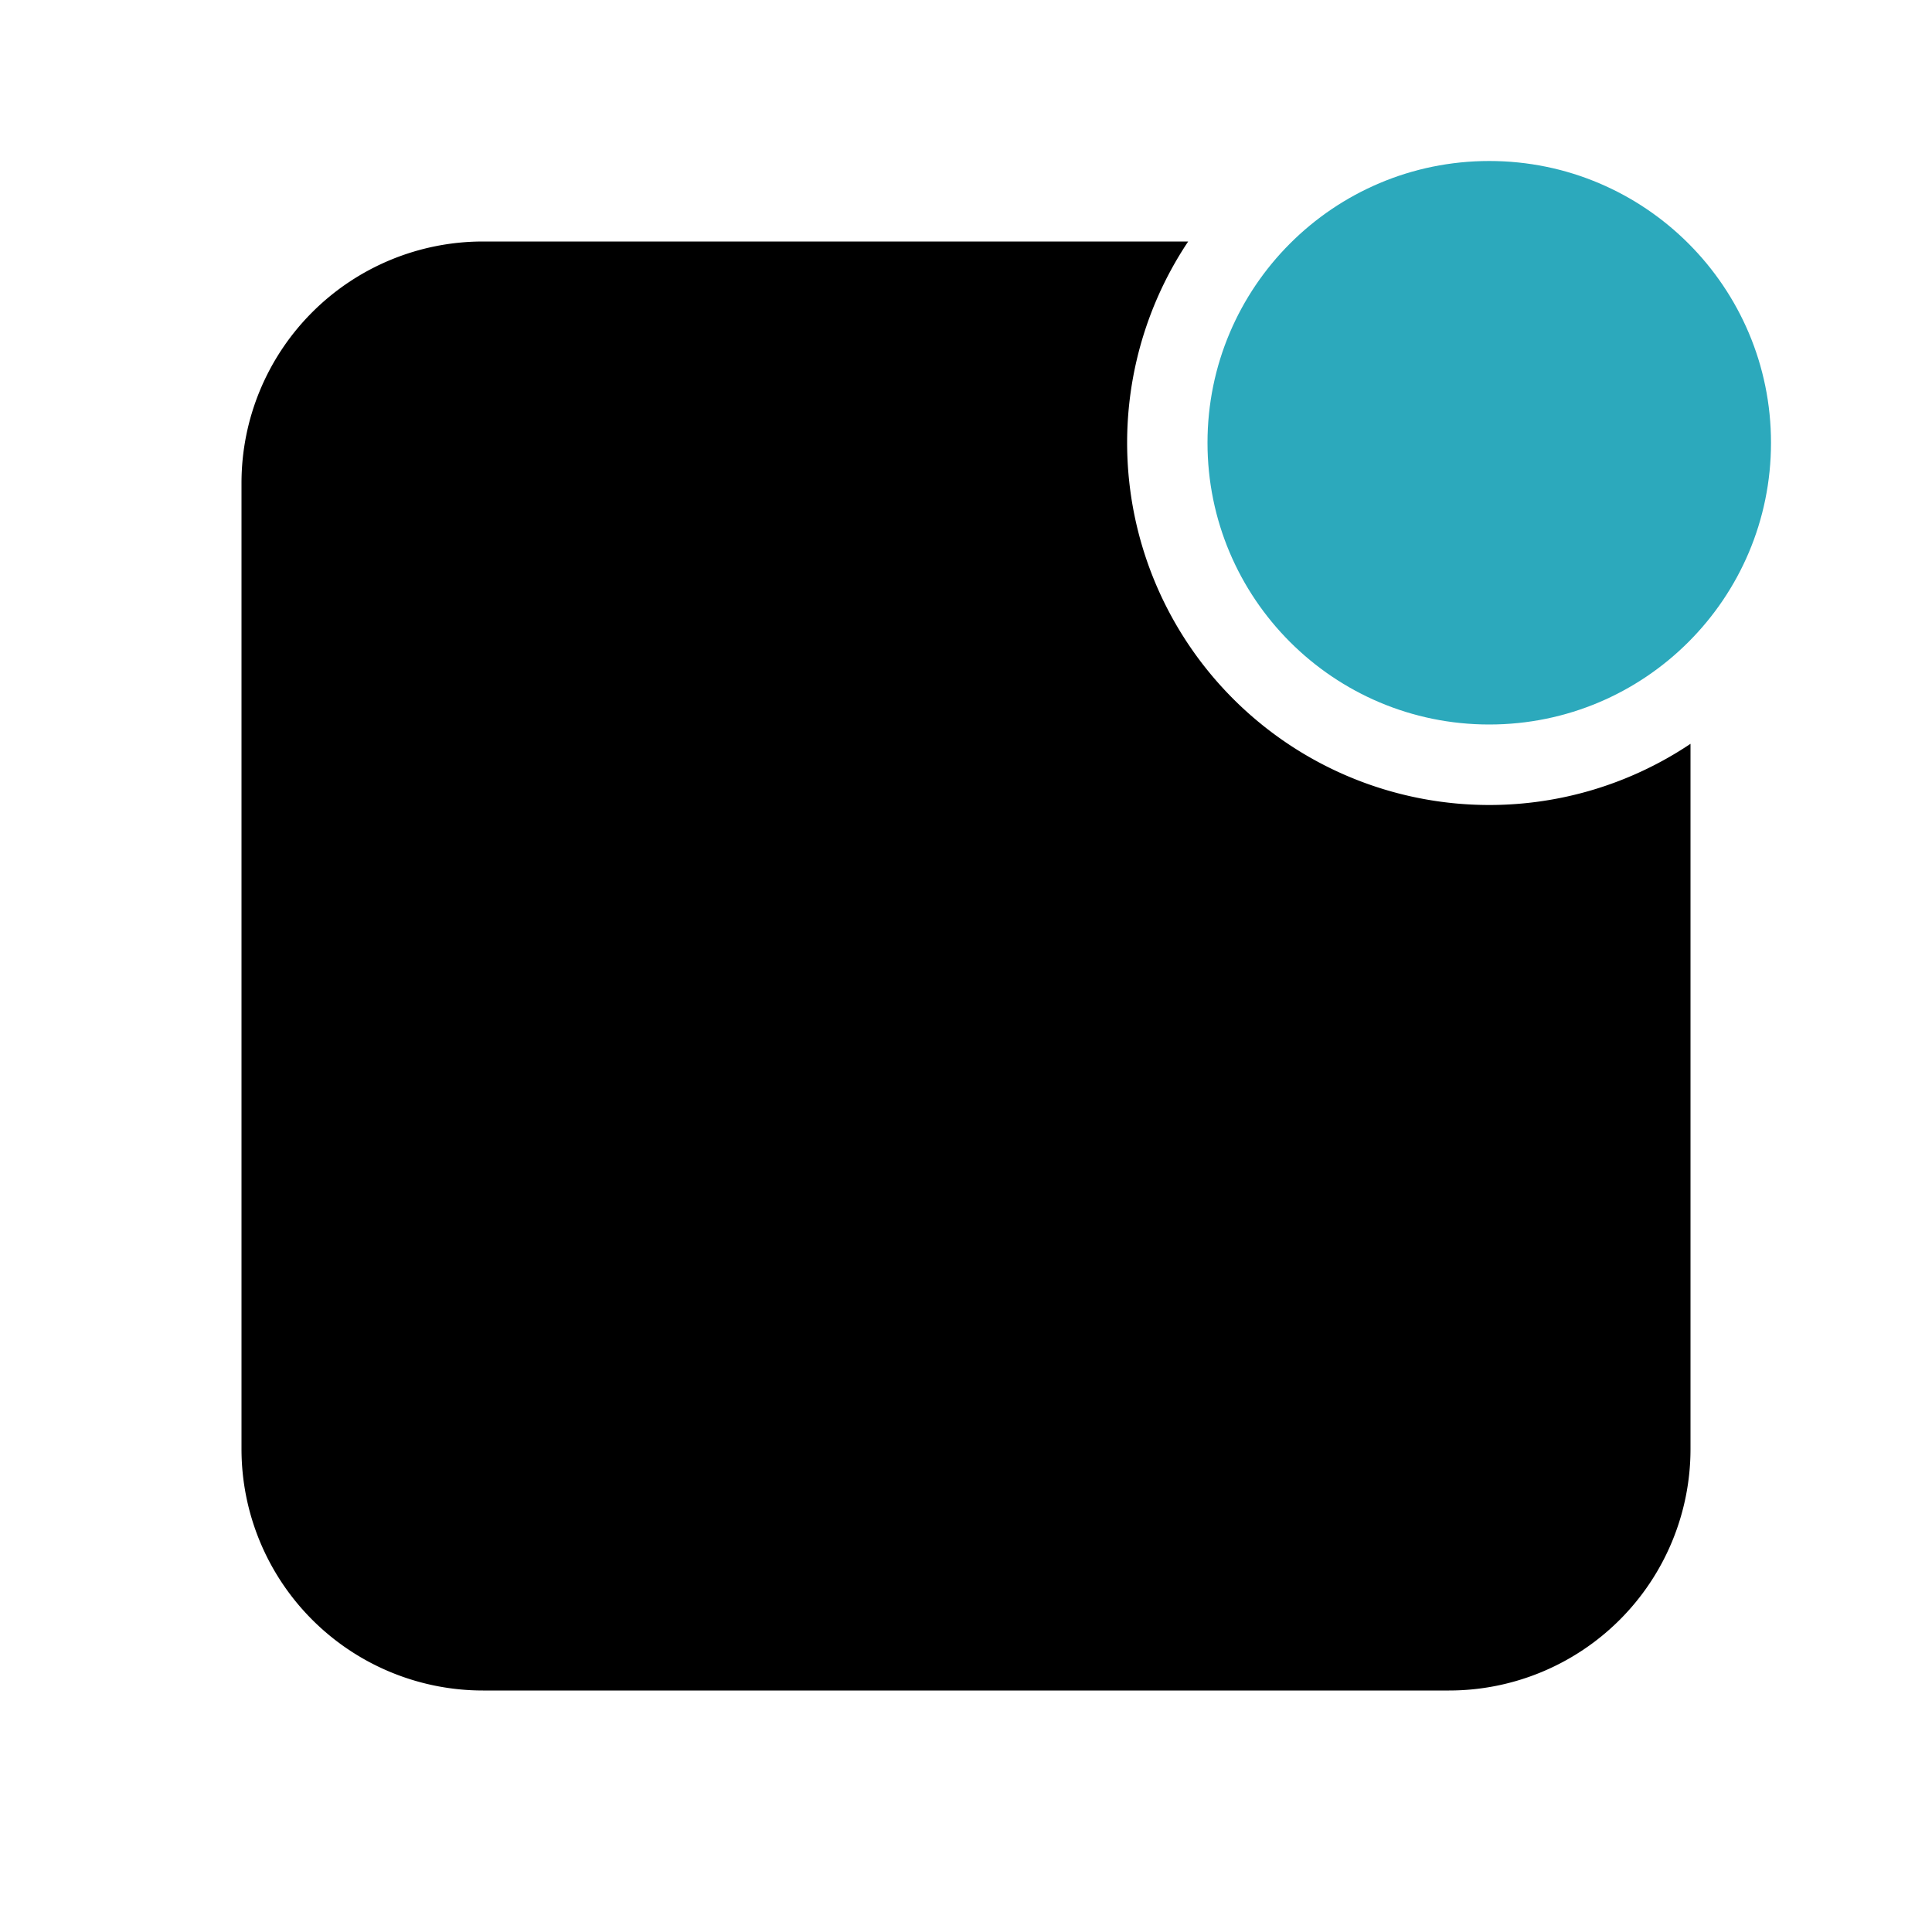
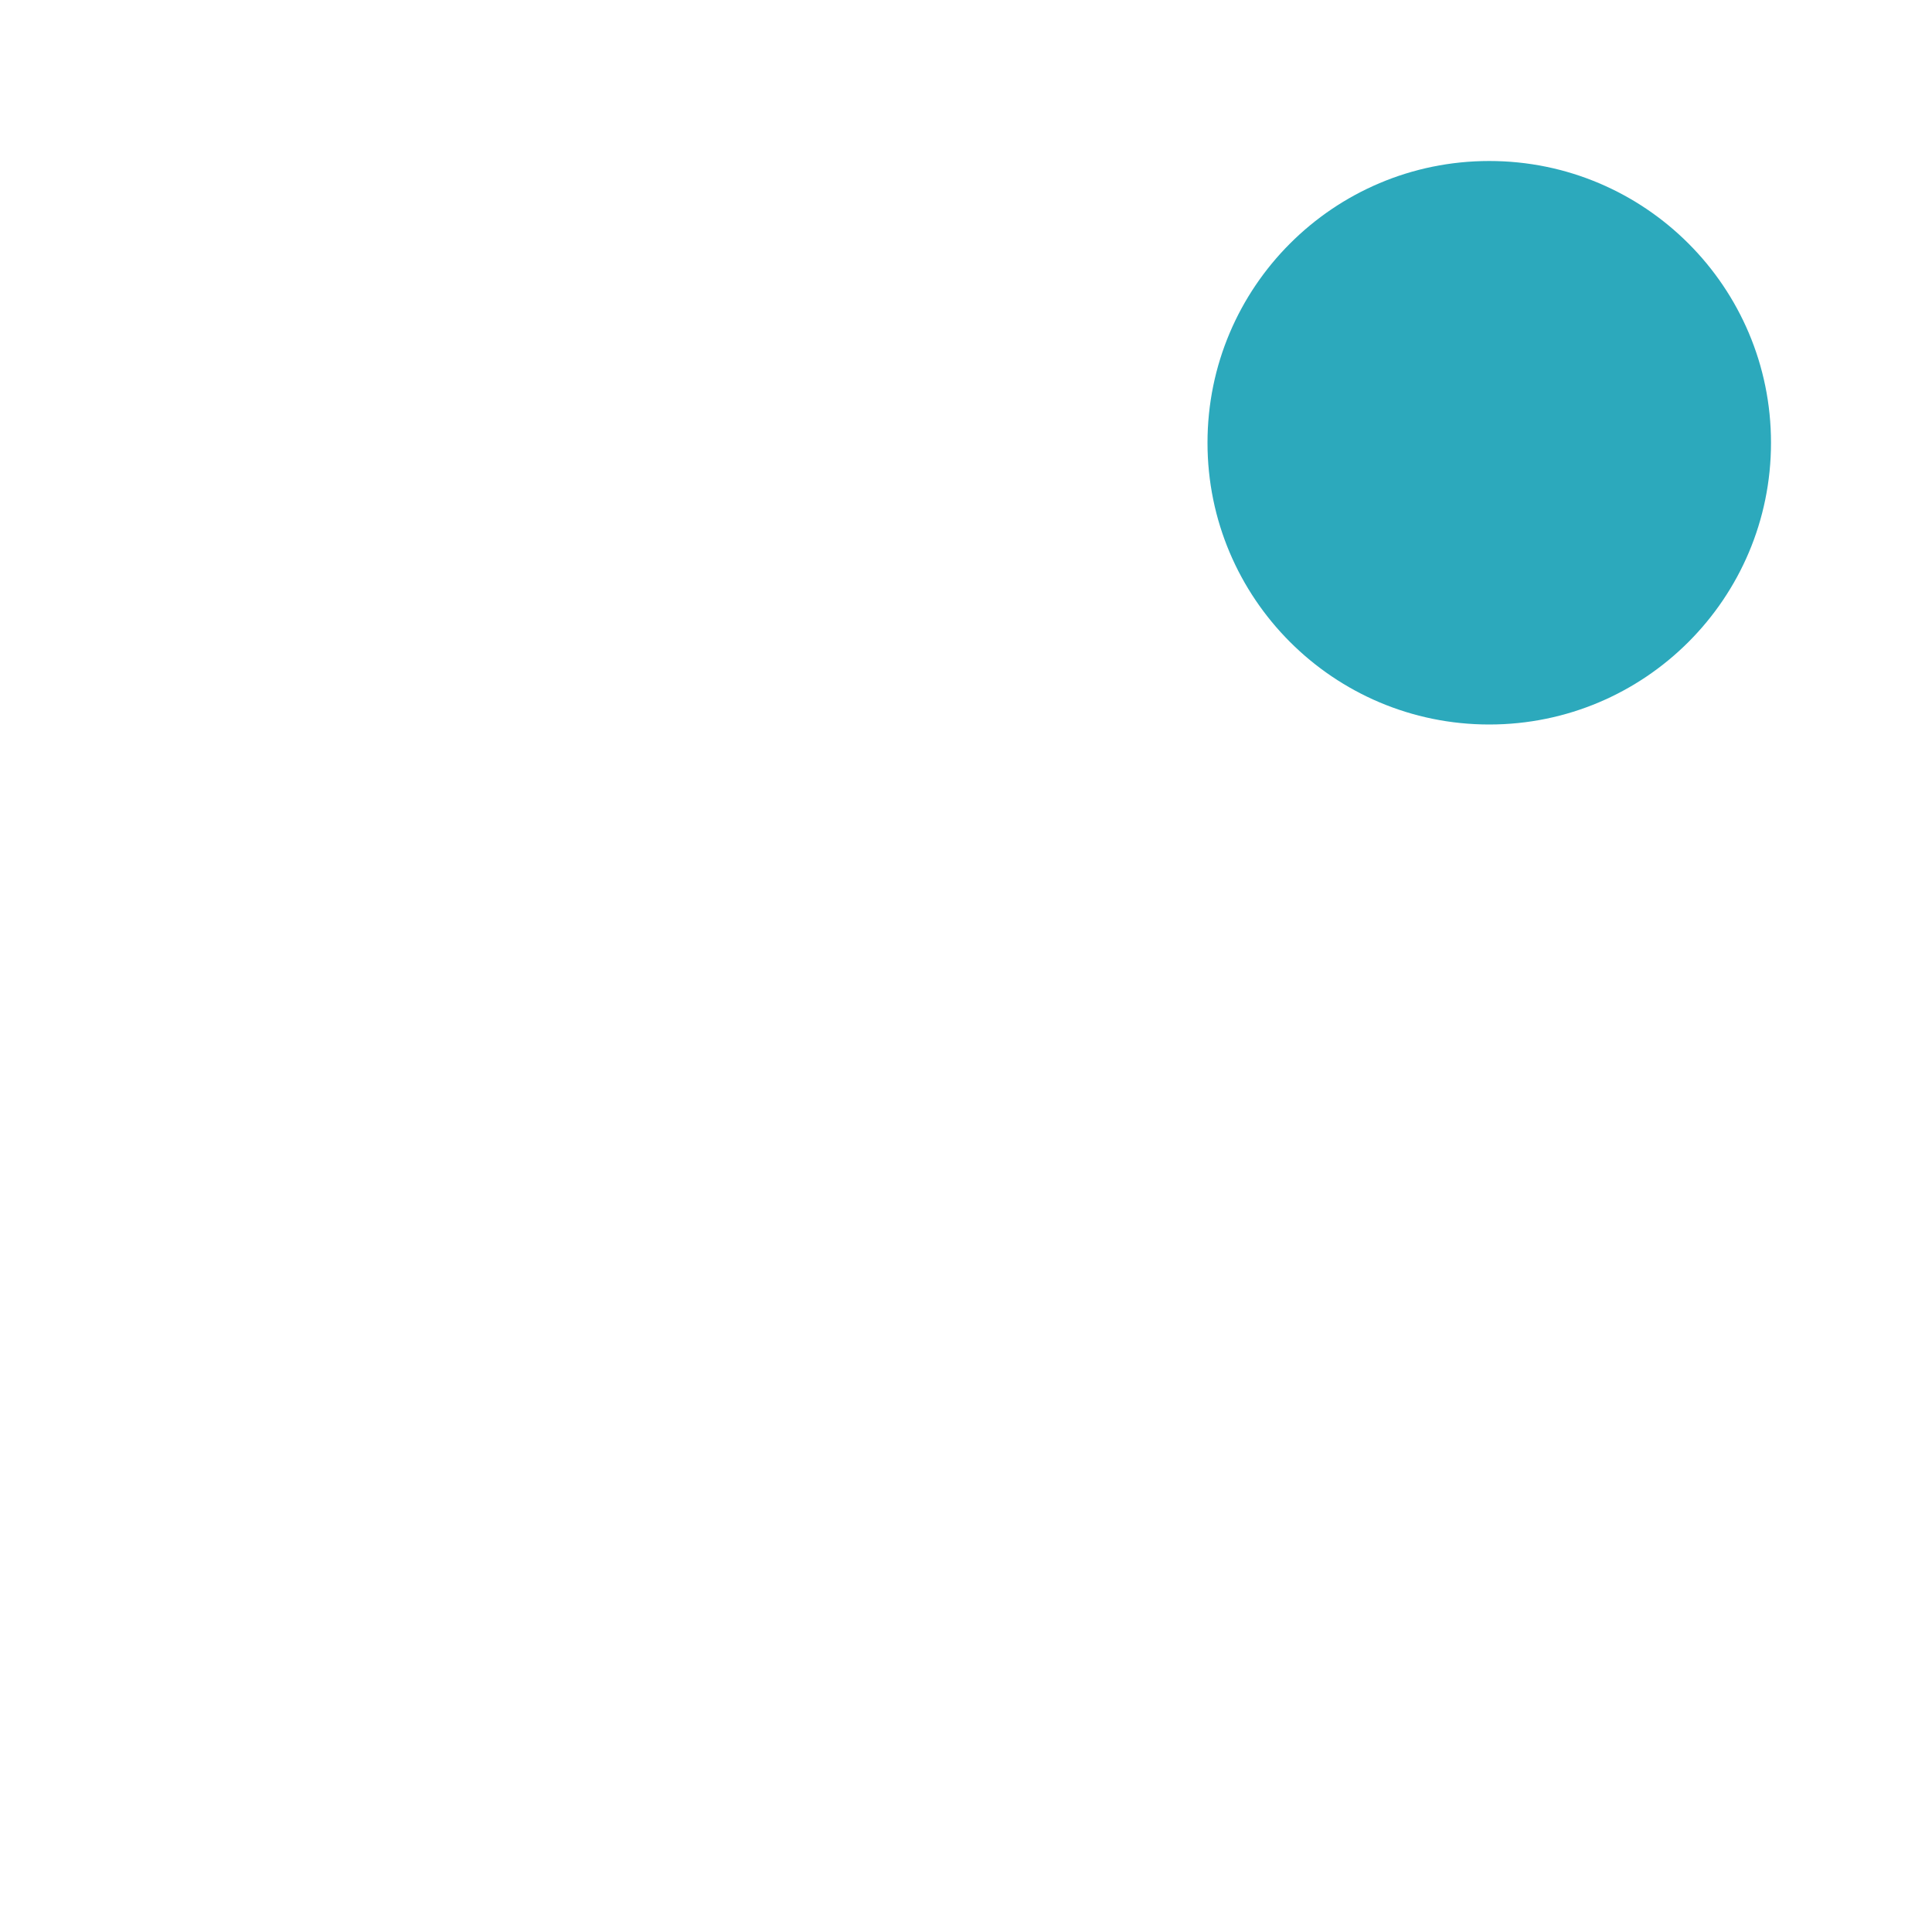
<svg xmlns="http://www.w3.org/2000/svg" fill="#000000" width="800px" height="800px" viewBox="0 0 24 24" id="notification-alt" data-name="Flat Color" class="icon flat-color">
  <circle id="secondary" cx="18.5" cy="5.5" r="3.5" style="fill: rgb(44, 169, 188);" />
-   <path id="primary" d="M18.5,10a4.5,4.5,0,0,1-3.74-7H6A3,3,0,0,0,3,6V18a3,3,0,0,0,3,3H18a3,3,0,0,0,3-3V9.24A4.49,4.49,0,0,1,18.5,10Z" style="fill: rgb(0, 0, 0);" />
</svg>